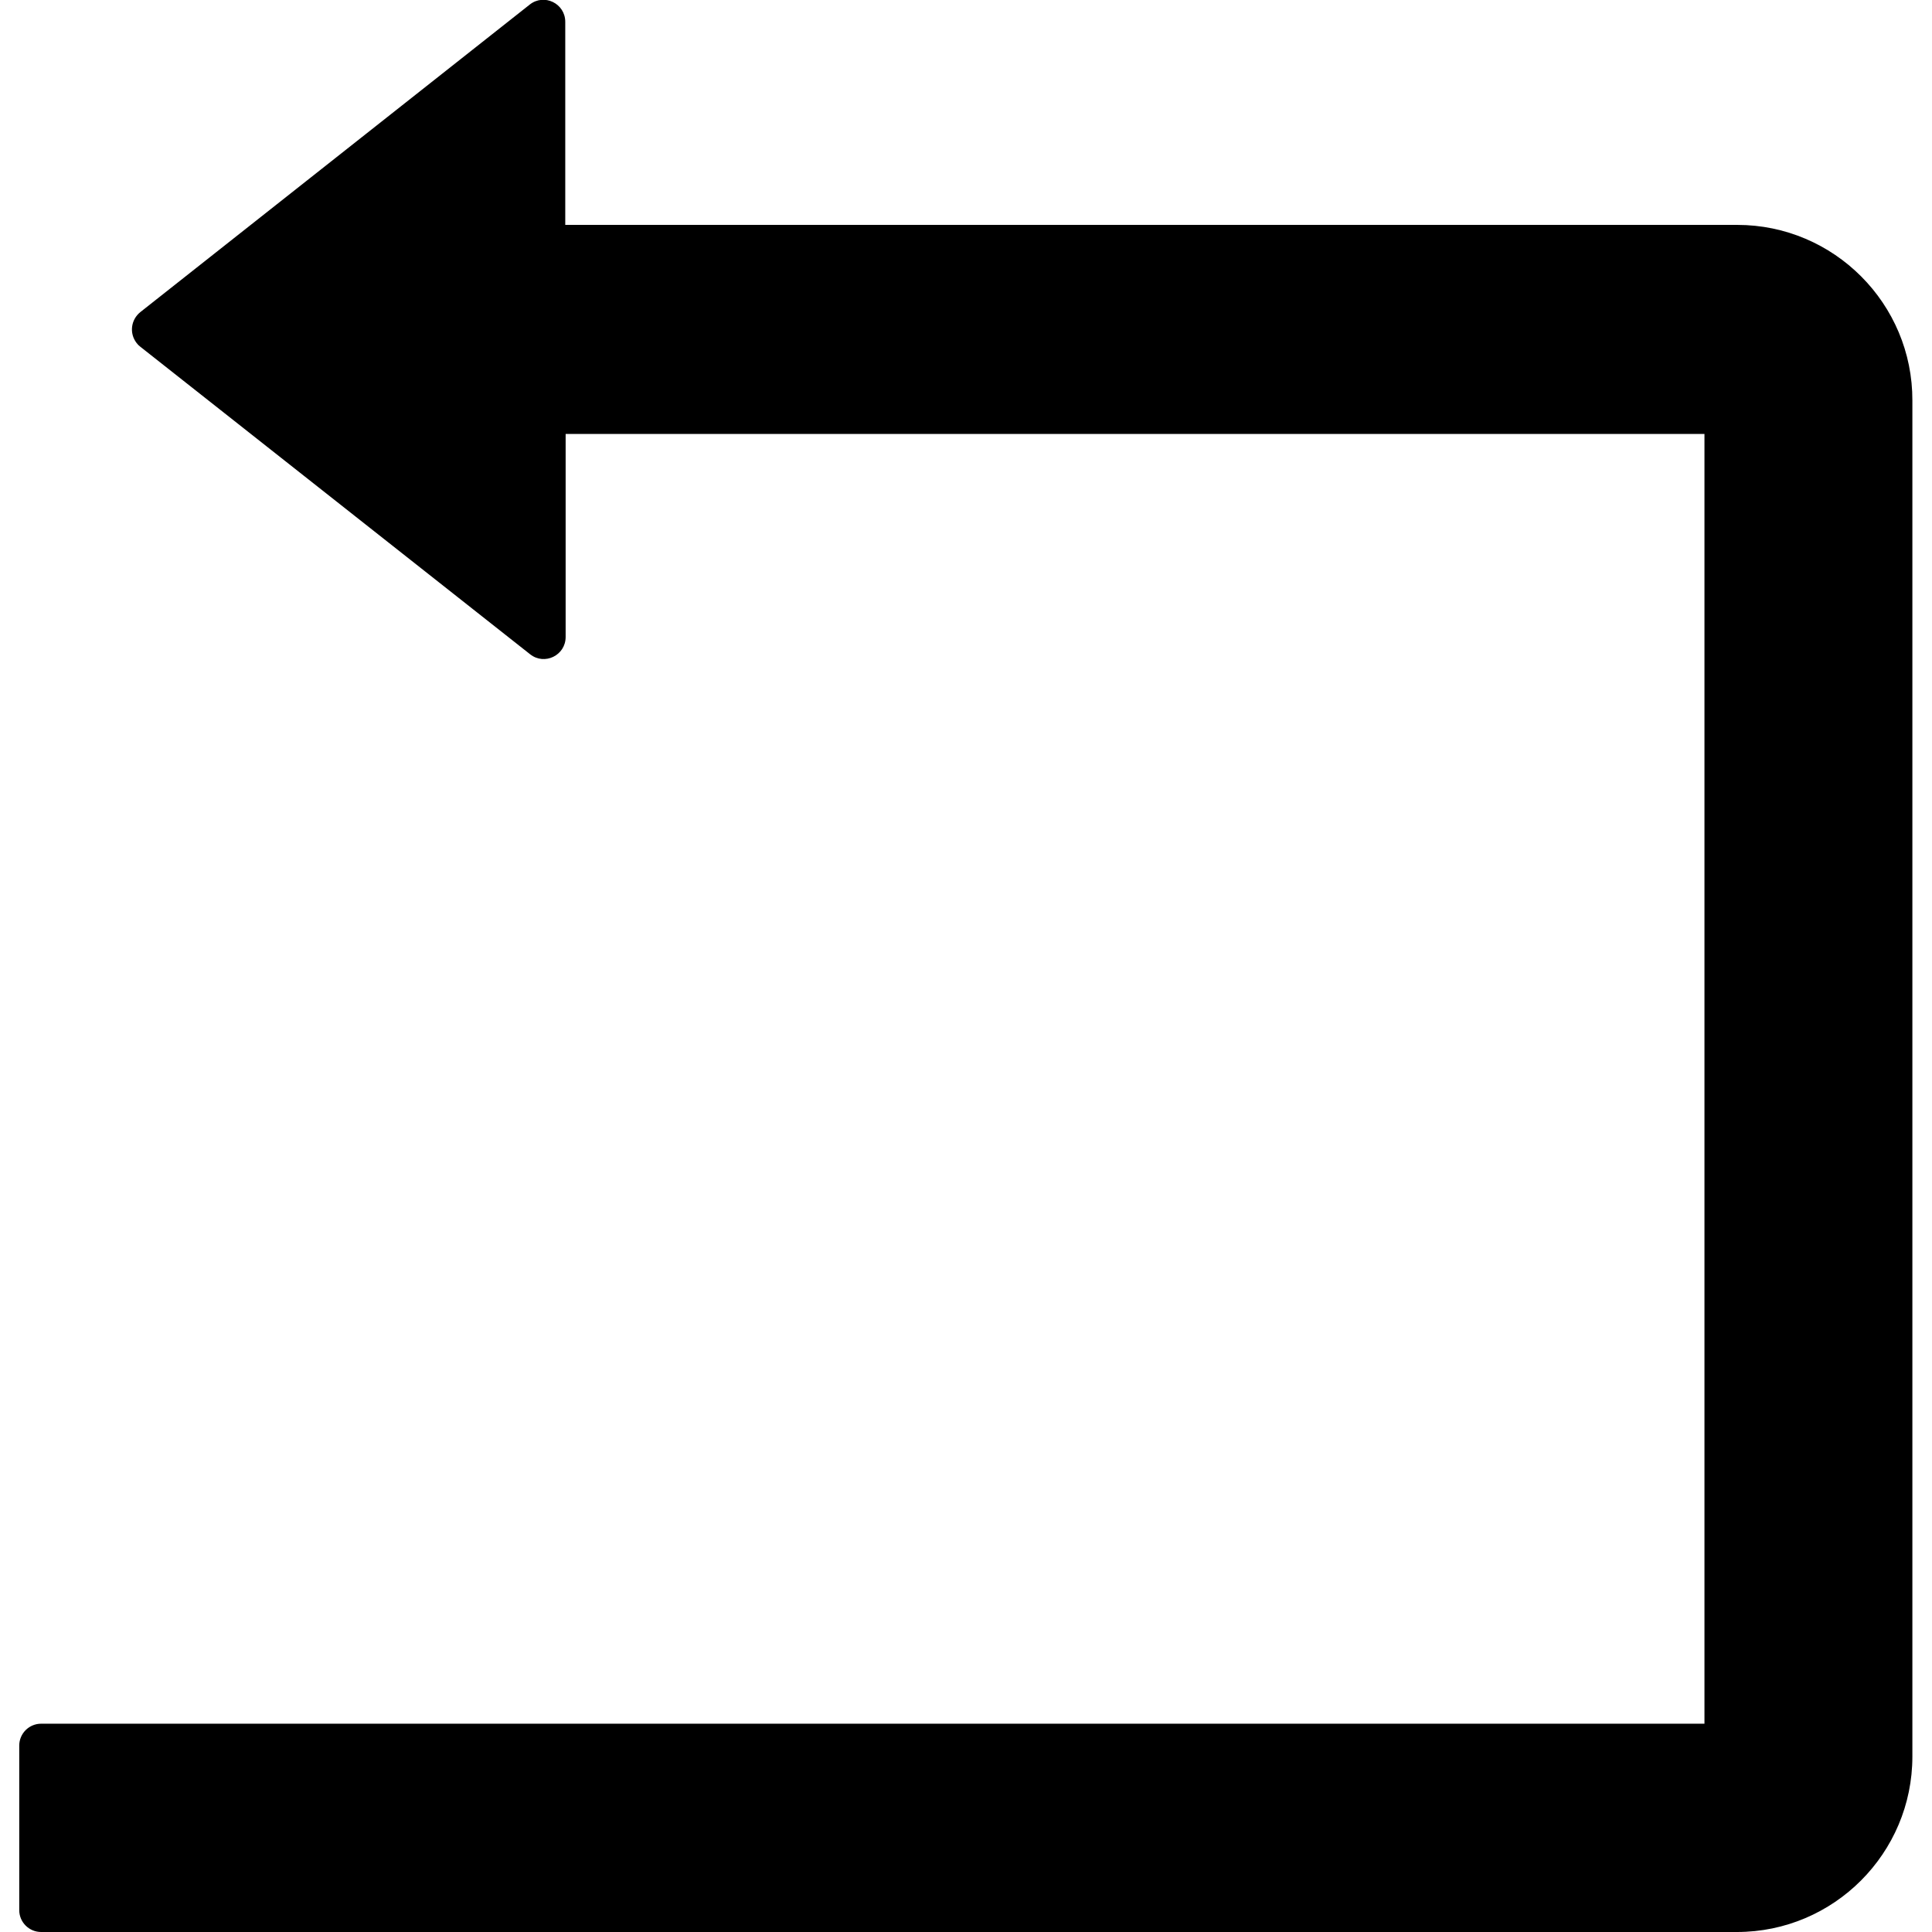
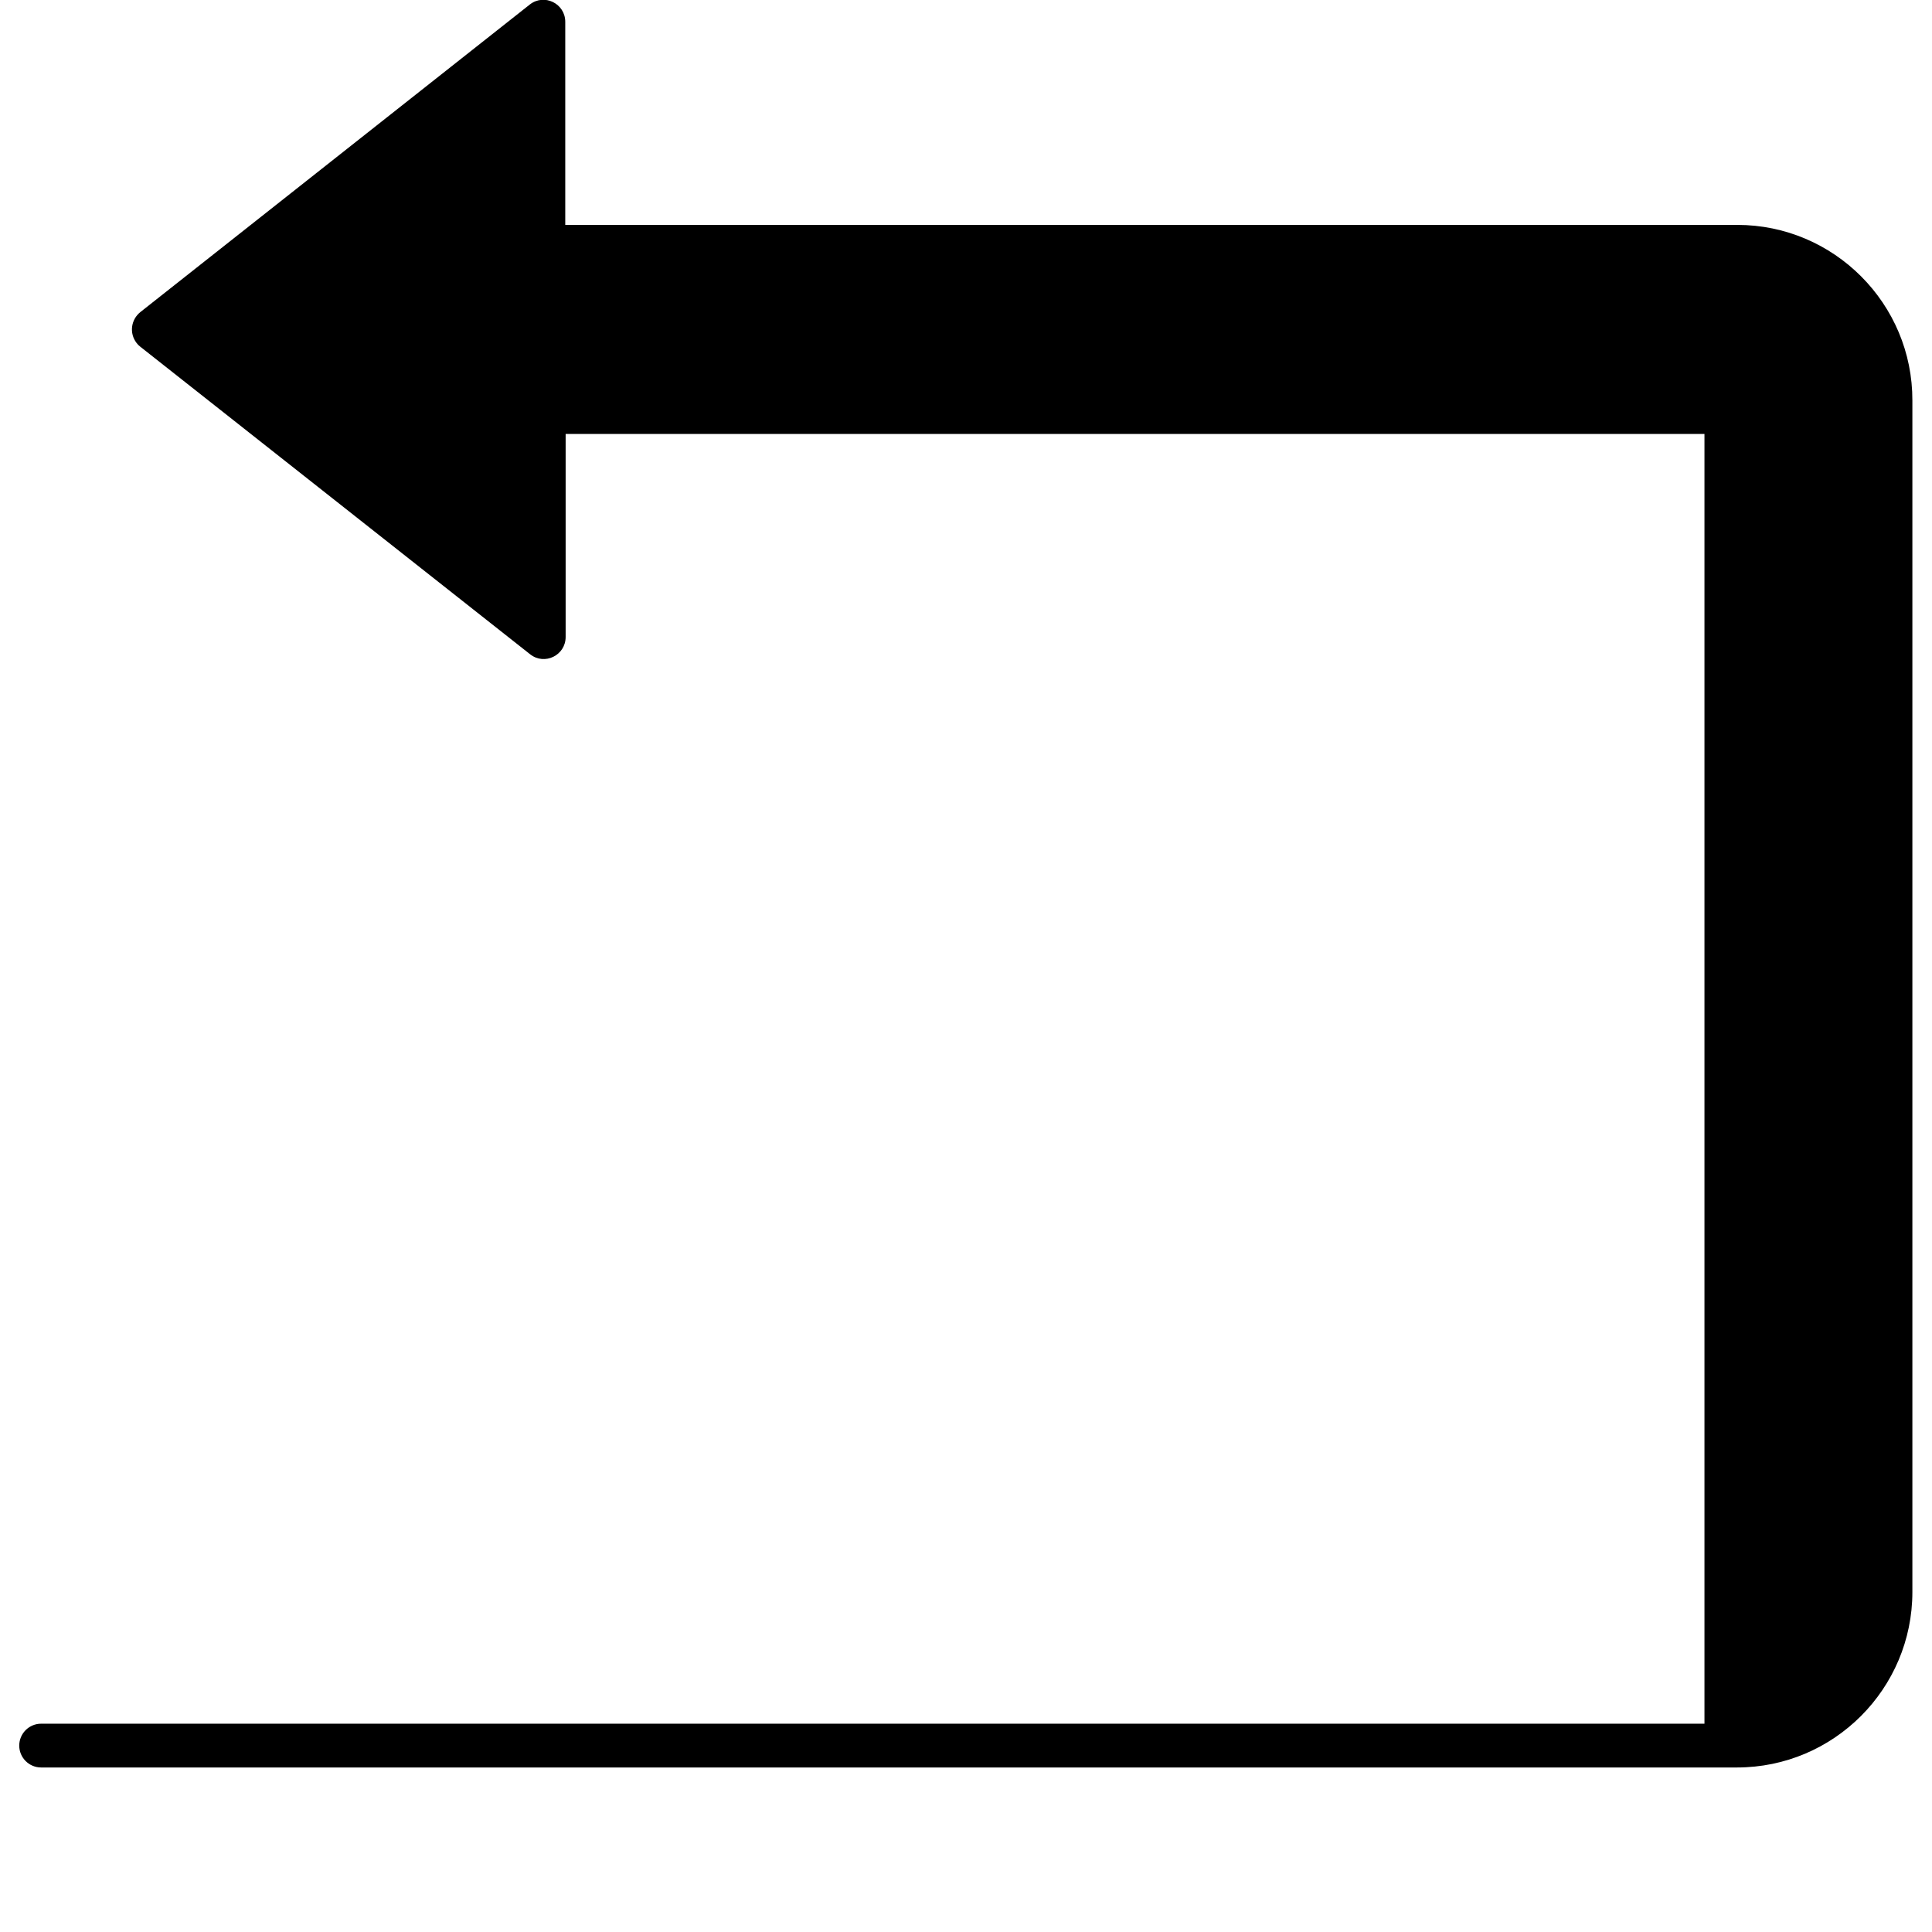
<svg xmlns="http://www.w3.org/2000/svg" version="1.1" id="Layer_1" x="0px" y="0px" viewBox="0 0 512 512" style="enable-background:new 0 0 512 512;" xml:space="preserve">
  <g>
-     <path d="M460.4,59.6H149.8V5.8c0-4.9-5.6-7.6-9.4-4.6L37.2,82.7c-2.5,2-3,5.6-1,8.2c0.3,0.4,0.6,0.7,1,1l103.3,81.5   c3.8,3,9.4,0.3,9.4-4.6v-53.8h301.8v341.8H10.9c-3.2,0-5.8,2.6-5.8,5.8v43.6c0,3.2,2.6,5.8,5.8,5.8h449.4   c25.7,0,46.5-20.9,46.5-46.5V106.2C506.9,80.5,486,59.6,460.4,59.6z" />
+     <path d="M460.4,59.6H149.8V5.8c0-4.9-5.6-7.6-9.4-4.6L37.2,82.7c-2.5,2-3,5.6-1,8.2c0.3,0.4,0.6,0.7,1,1l103.3,81.5   c3.8,3,9.4,0.3,9.4-4.6v-53.8h301.8v341.8H10.9c-3.2,0-5.8,2.6-5.8,5.8c0,3.2,2.6,5.8,5.8,5.8h449.4   c25.7,0,46.5-20.9,46.5-46.5V106.2C506.9,80.5,486,59.6,460.4,59.6z" />
  </g>
</svg>